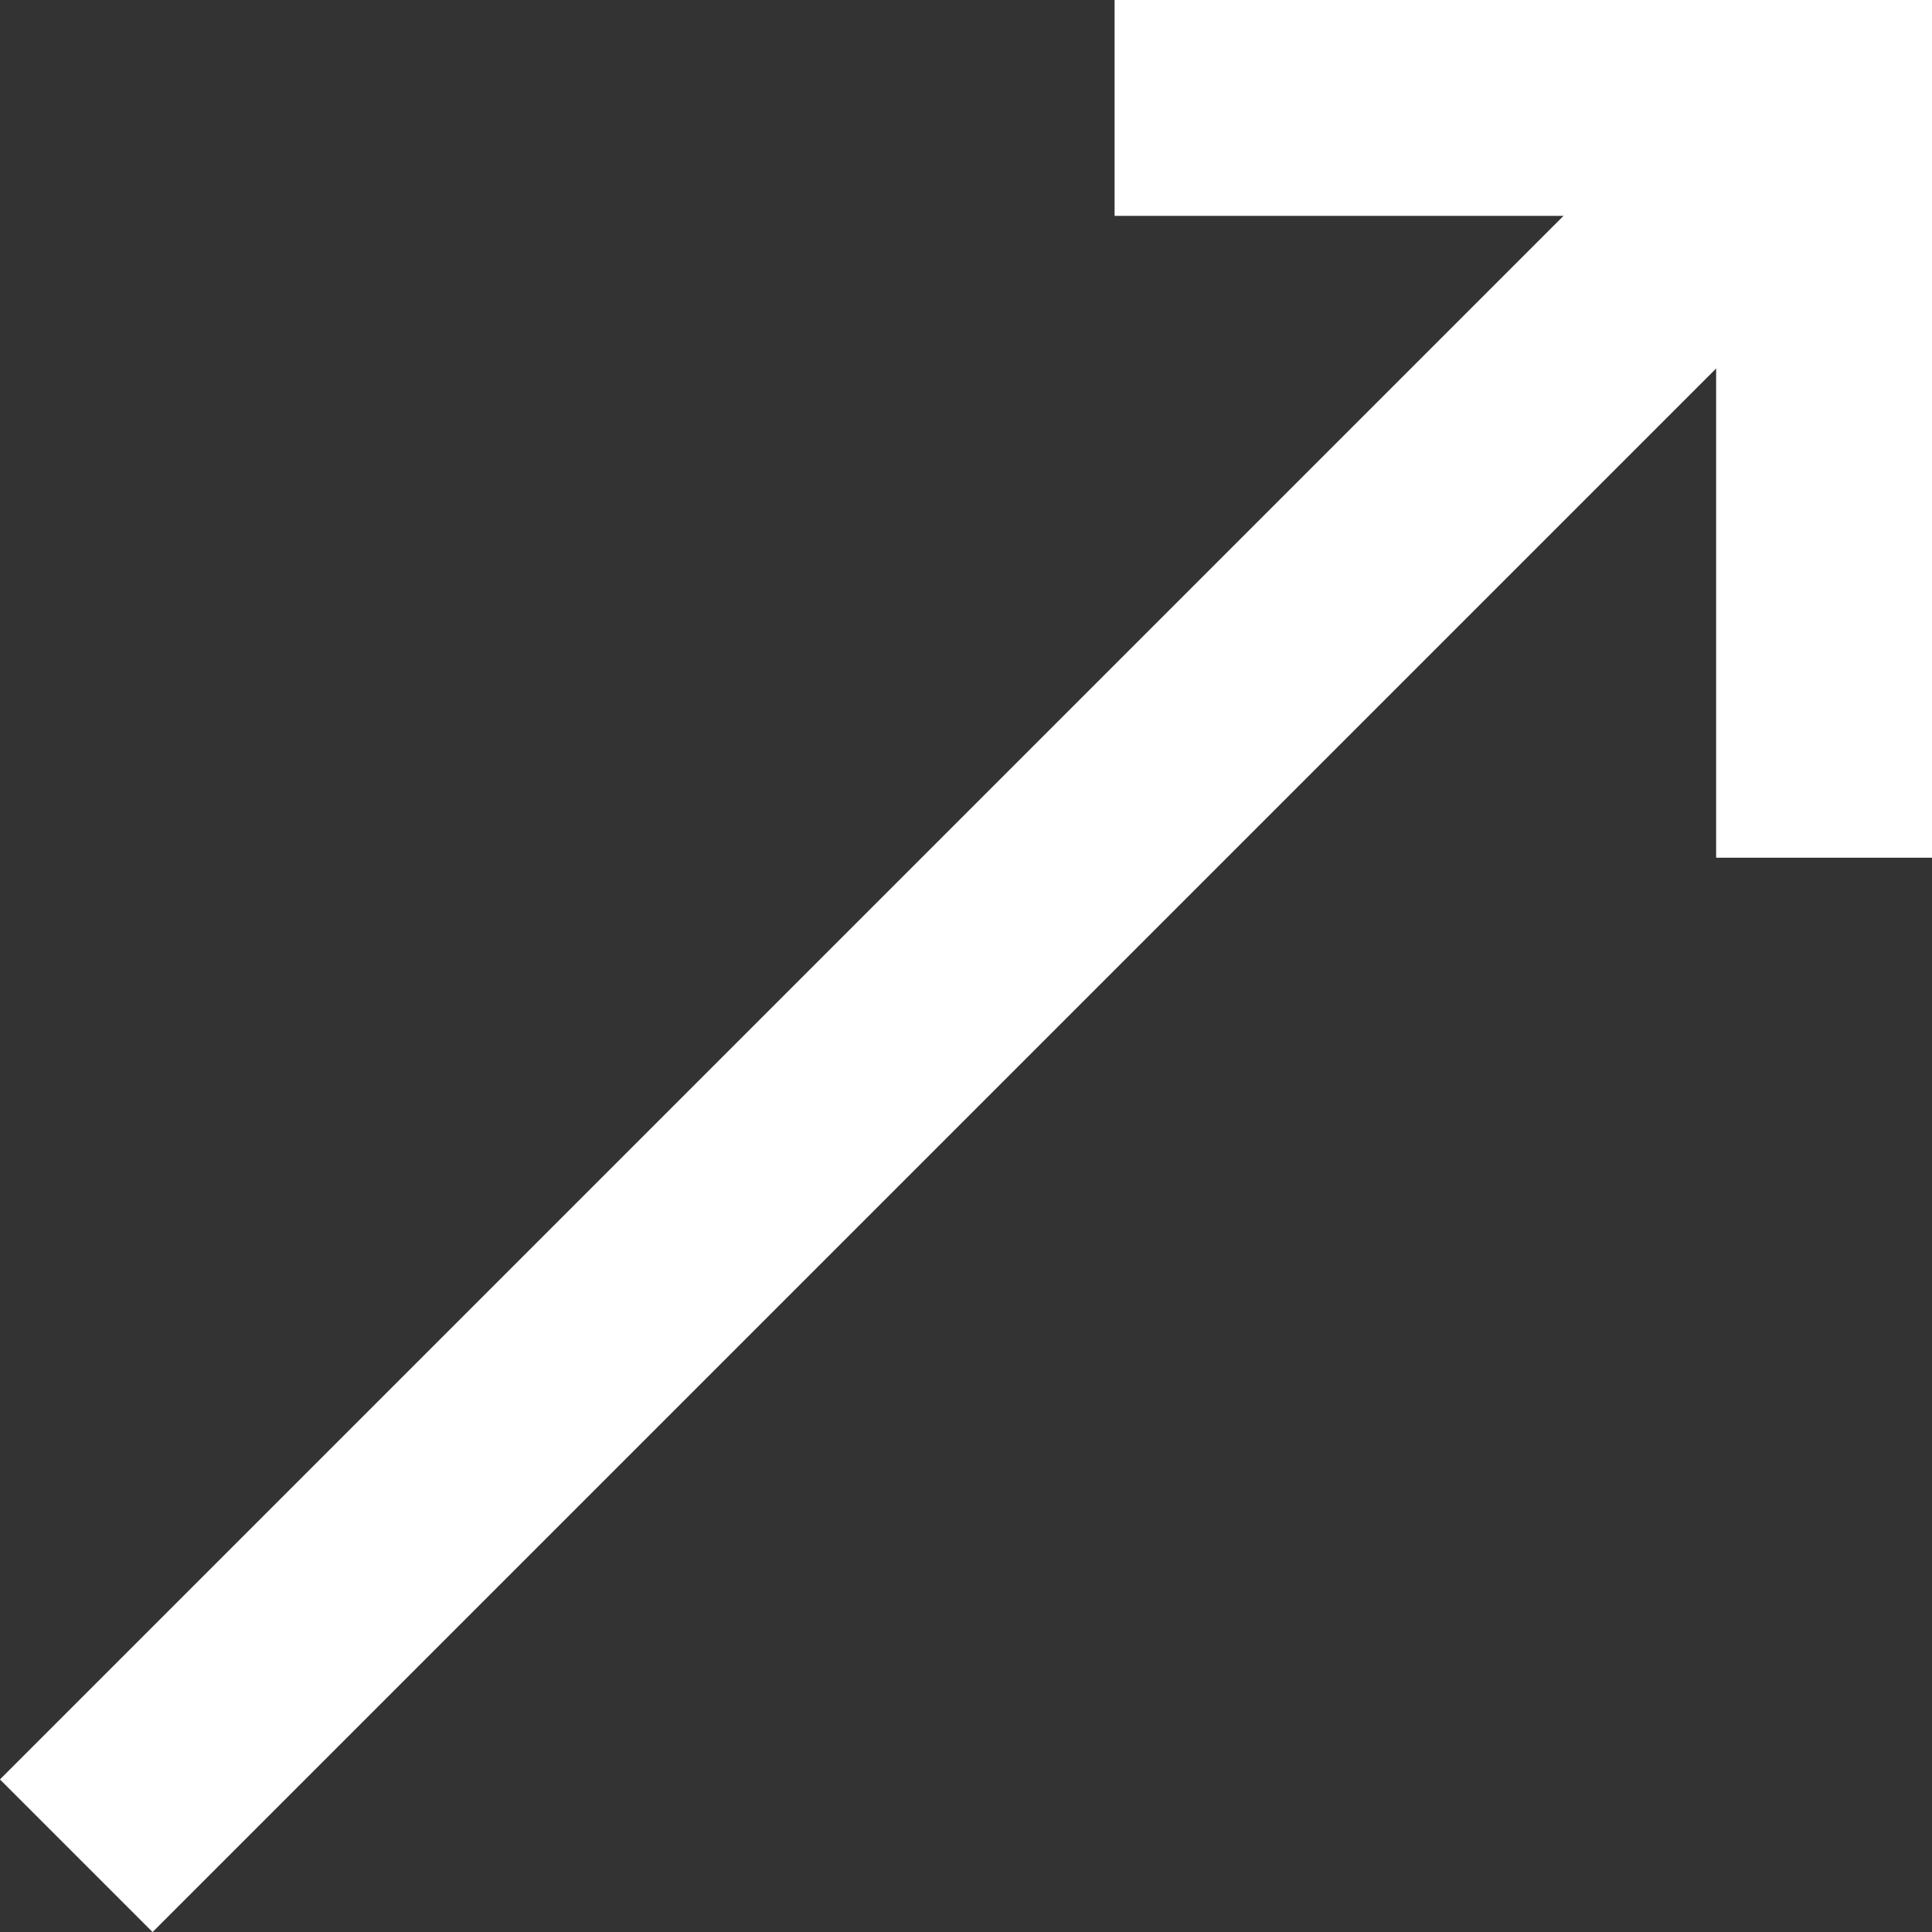
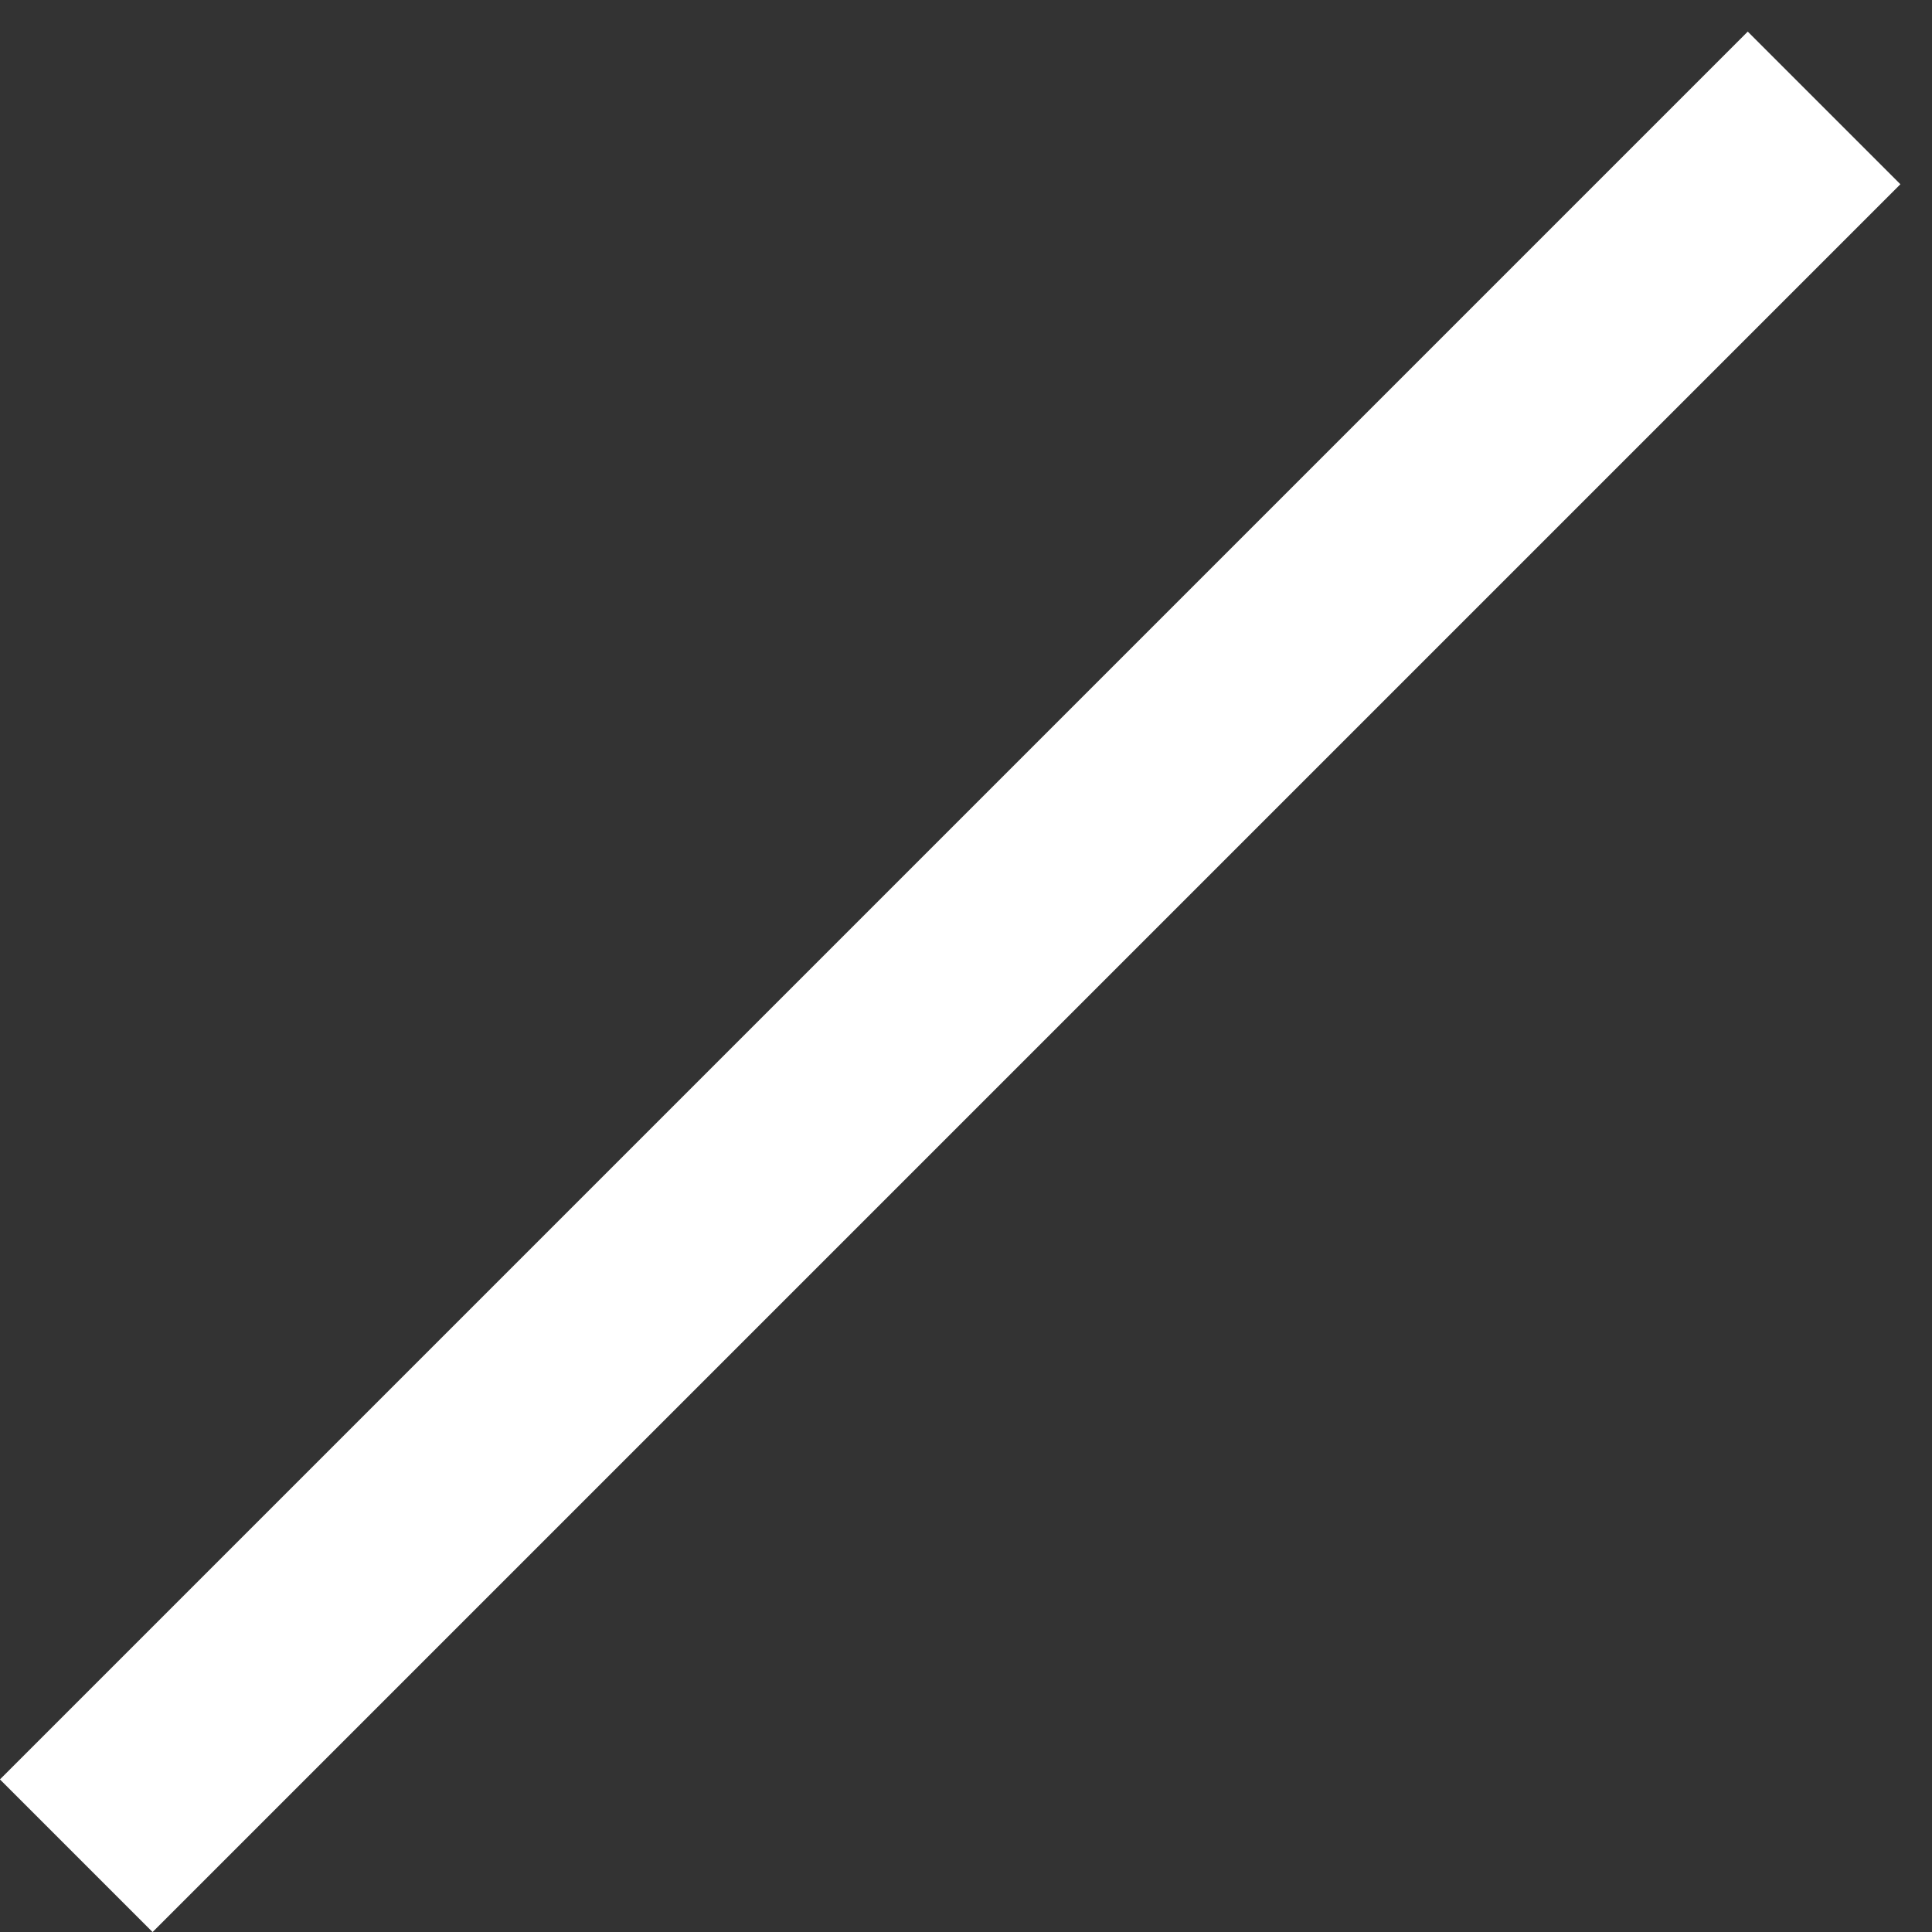
<svg xmlns="http://www.w3.org/2000/svg" id="Ebene_2" viewBox="0 0 26.85 26.85">
  <rect x="0" y="0" width="26.85" height="26.85" fill="#333333" stroke="none" />
  <defs>
    <style>.cls-1{fill:none;stroke:#fff;stroke-miterlimit:10;stroke-width:3px;}</style>
  </defs>
  <g id="Ebene_12">
    <g>
-       <polyline class="cls-1" points="15.49 1.5 25.35 1.5 25.35 11.92" />
      <line class="cls-1" x1="25.35" y1="1.5" x2="1.06" y2="25.79" />
    </g>
  </g>
</svg>